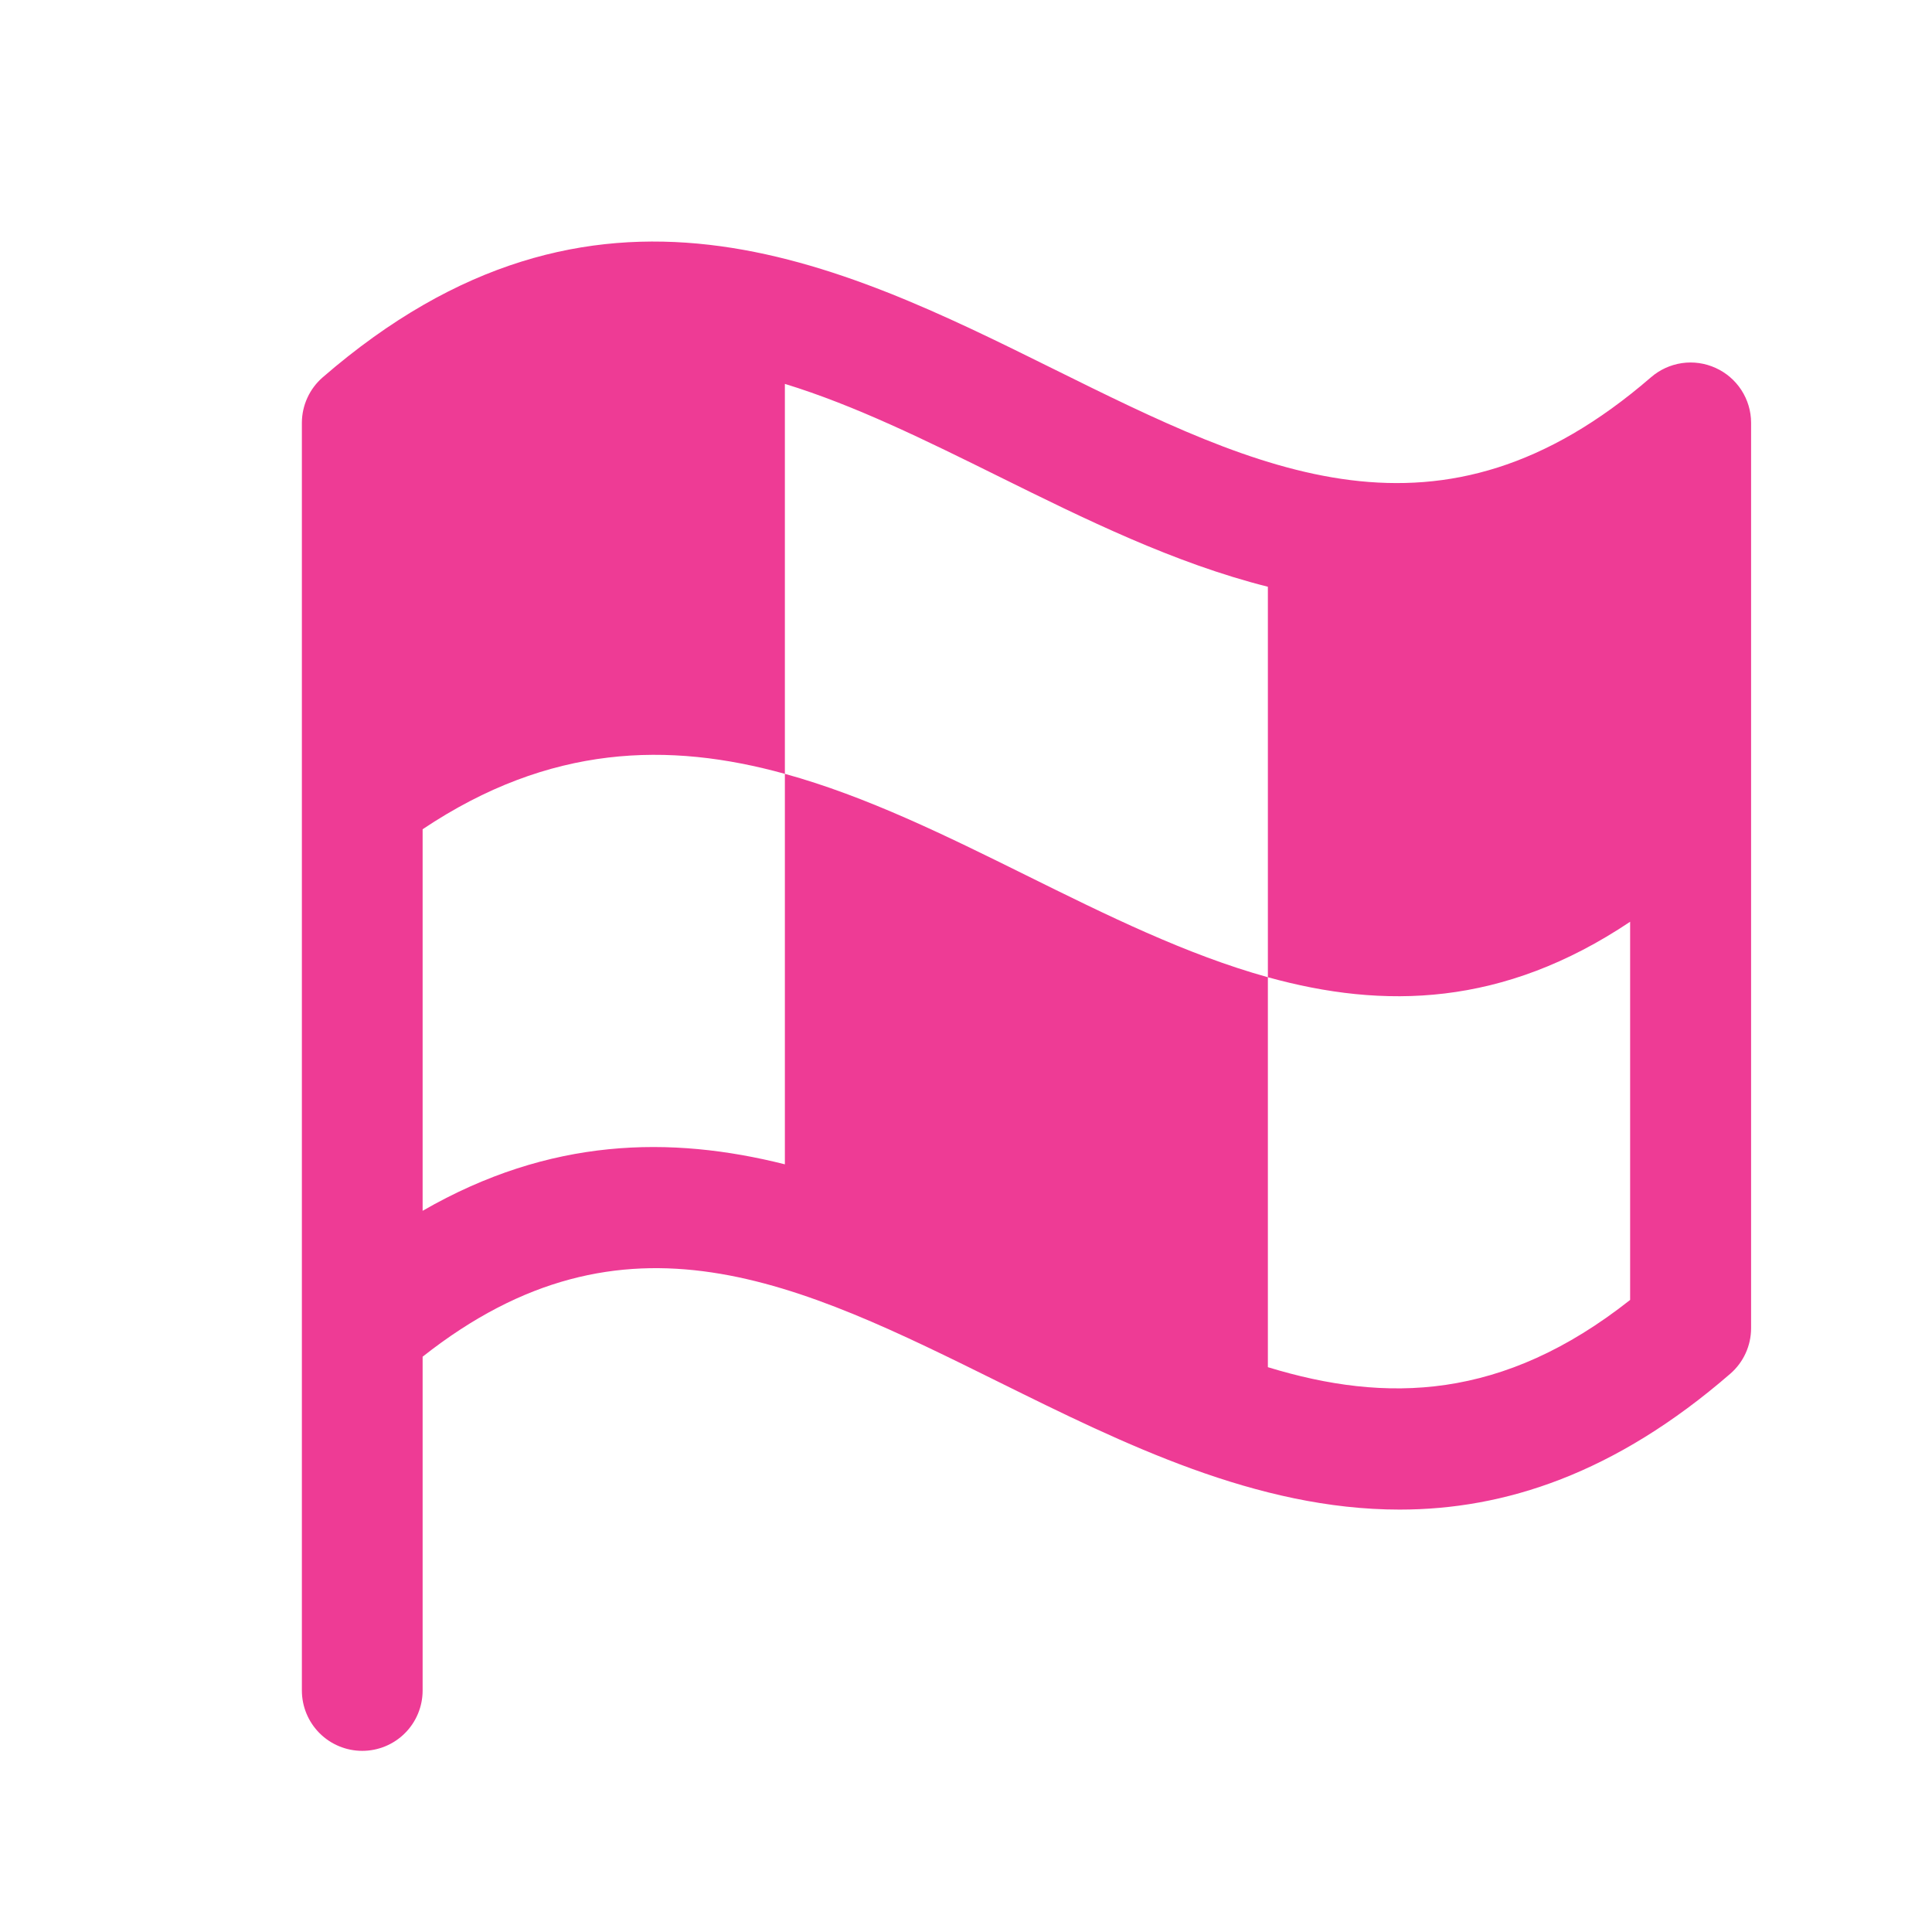
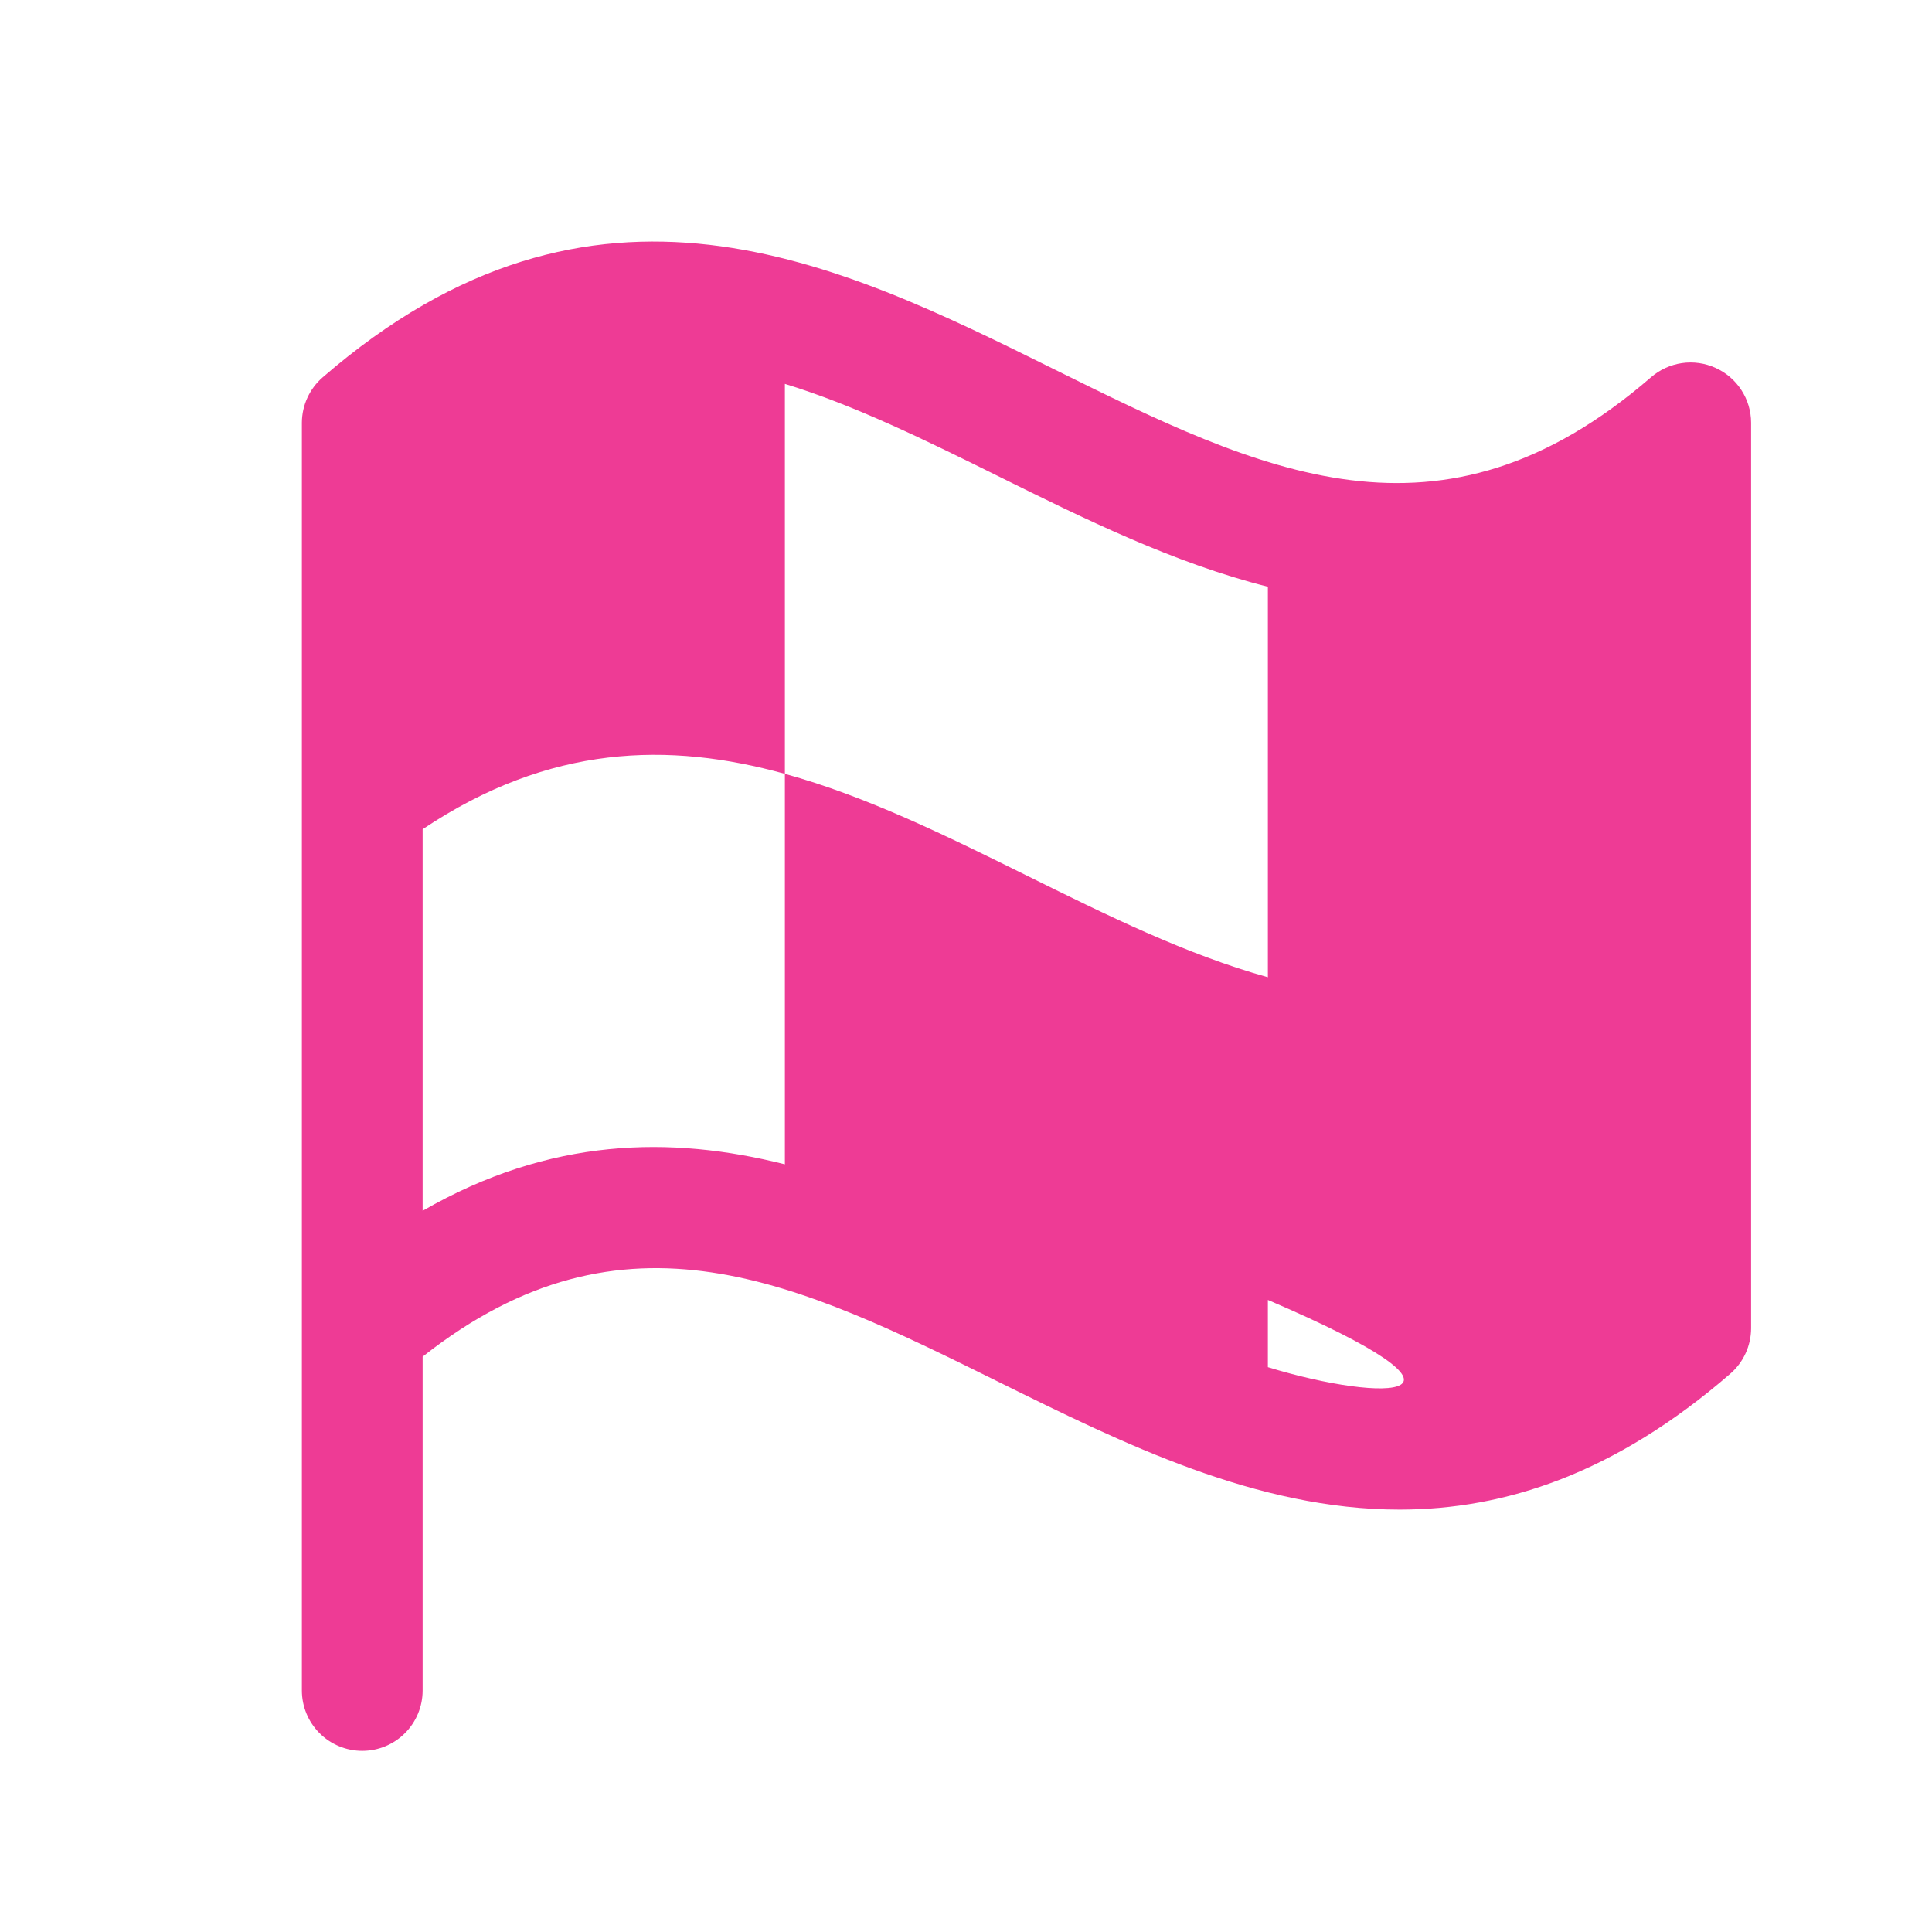
<svg xmlns="http://www.w3.org/2000/svg" width="80" height="80" viewBox="0 0 80 80" fill="none">
-   <path d="M71.037 15.234C70.601 15.036 70.117 14.967 69.643 15.036C69.168 15.106 68.724 15.31 68.362 15.624C59.612 23.193 52.2 19.524 43.609 15.271C34.709 10.862 24.619 5.871 13.363 15.624C13.094 15.857 12.877 16.145 12.729 16.469C12.58 16.792 12.502 17.143 12.5 17.499V69.999C12.5 70.662 12.763 71.298 13.232 71.767C13.701 72.236 14.337 72.499 15 72.499C15.663 72.499 16.299 72.236 16.768 71.767C17.237 71.298 17.5 70.662 17.5 69.999V56.178C25.872 49.565 33.084 53.131 41.391 57.243C46.516 59.778 52.034 62.509 57.953 62.509C62.306 62.509 66.872 61.024 71.647 56.884C71.916 56.651 72.132 56.363 72.281 56.039C72.429 55.716 72.507 55.365 72.509 55.009V17.499C72.507 17.02 72.367 16.552 72.106 16.151C71.845 15.749 71.474 15.431 71.037 15.234ZM17.5 50.137V34.337C22.766 30.812 27.7 30.715 32.5 32.043V48.212C27.772 47.021 22.772 47.096 17.5 50.137ZM32.5 15.896C35.391 16.781 38.316 18.224 41.391 19.746C44.909 21.487 48.612 23.318 52.5 24.296V40.465C57.297 41.793 62.231 41.696 67.5 38.168V53.828C62.228 57.99 57.416 58.115 52.5 56.612V40.465C45.744 38.59 39.256 33.903 32.5 32.043V15.896Z" fill="#EE3B95" />
+   <path d="M71.037 15.234C70.601 15.036 70.117 14.967 69.643 15.036C69.168 15.106 68.724 15.31 68.362 15.624C59.612 23.193 52.2 19.524 43.609 15.271C34.709 10.862 24.619 5.871 13.363 15.624C13.094 15.857 12.877 16.145 12.729 16.469C12.58 16.792 12.502 17.143 12.5 17.499V69.999C12.5 70.662 12.763 71.298 13.232 71.767C13.701 72.236 14.337 72.499 15 72.499C15.663 72.499 16.299 72.236 16.768 71.767C17.237 71.298 17.5 70.662 17.5 69.999V56.178C25.872 49.565 33.084 53.131 41.391 57.243C46.516 59.778 52.034 62.509 57.953 62.509C62.306 62.509 66.872 61.024 71.647 56.884C71.916 56.651 72.132 56.363 72.281 56.039C72.429 55.716 72.507 55.365 72.509 55.009V17.499C72.507 17.02 72.367 16.552 72.106 16.151C71.845 15.749 71.474 15.431 71.037 15.234ZM17.5 50.137V34.337C22.766 30.812 27.7 30.715 32.5 32.043V48.212C27.772 47.021 22.772 47.096 17.5 50.137ZM32.5 15.896C35.391 16.781 38.316 18.224 41.391 19.746C44.909 21.487 48.612 23.318 52.5 24.296V40.465V53.828C62.228 57.99 57.416 58.115 52.5 56.612V40.465C45.744 38.59 39.256 33.903 32.5 32.043V15.896Z" fill="#EE3B95" />
</svg>